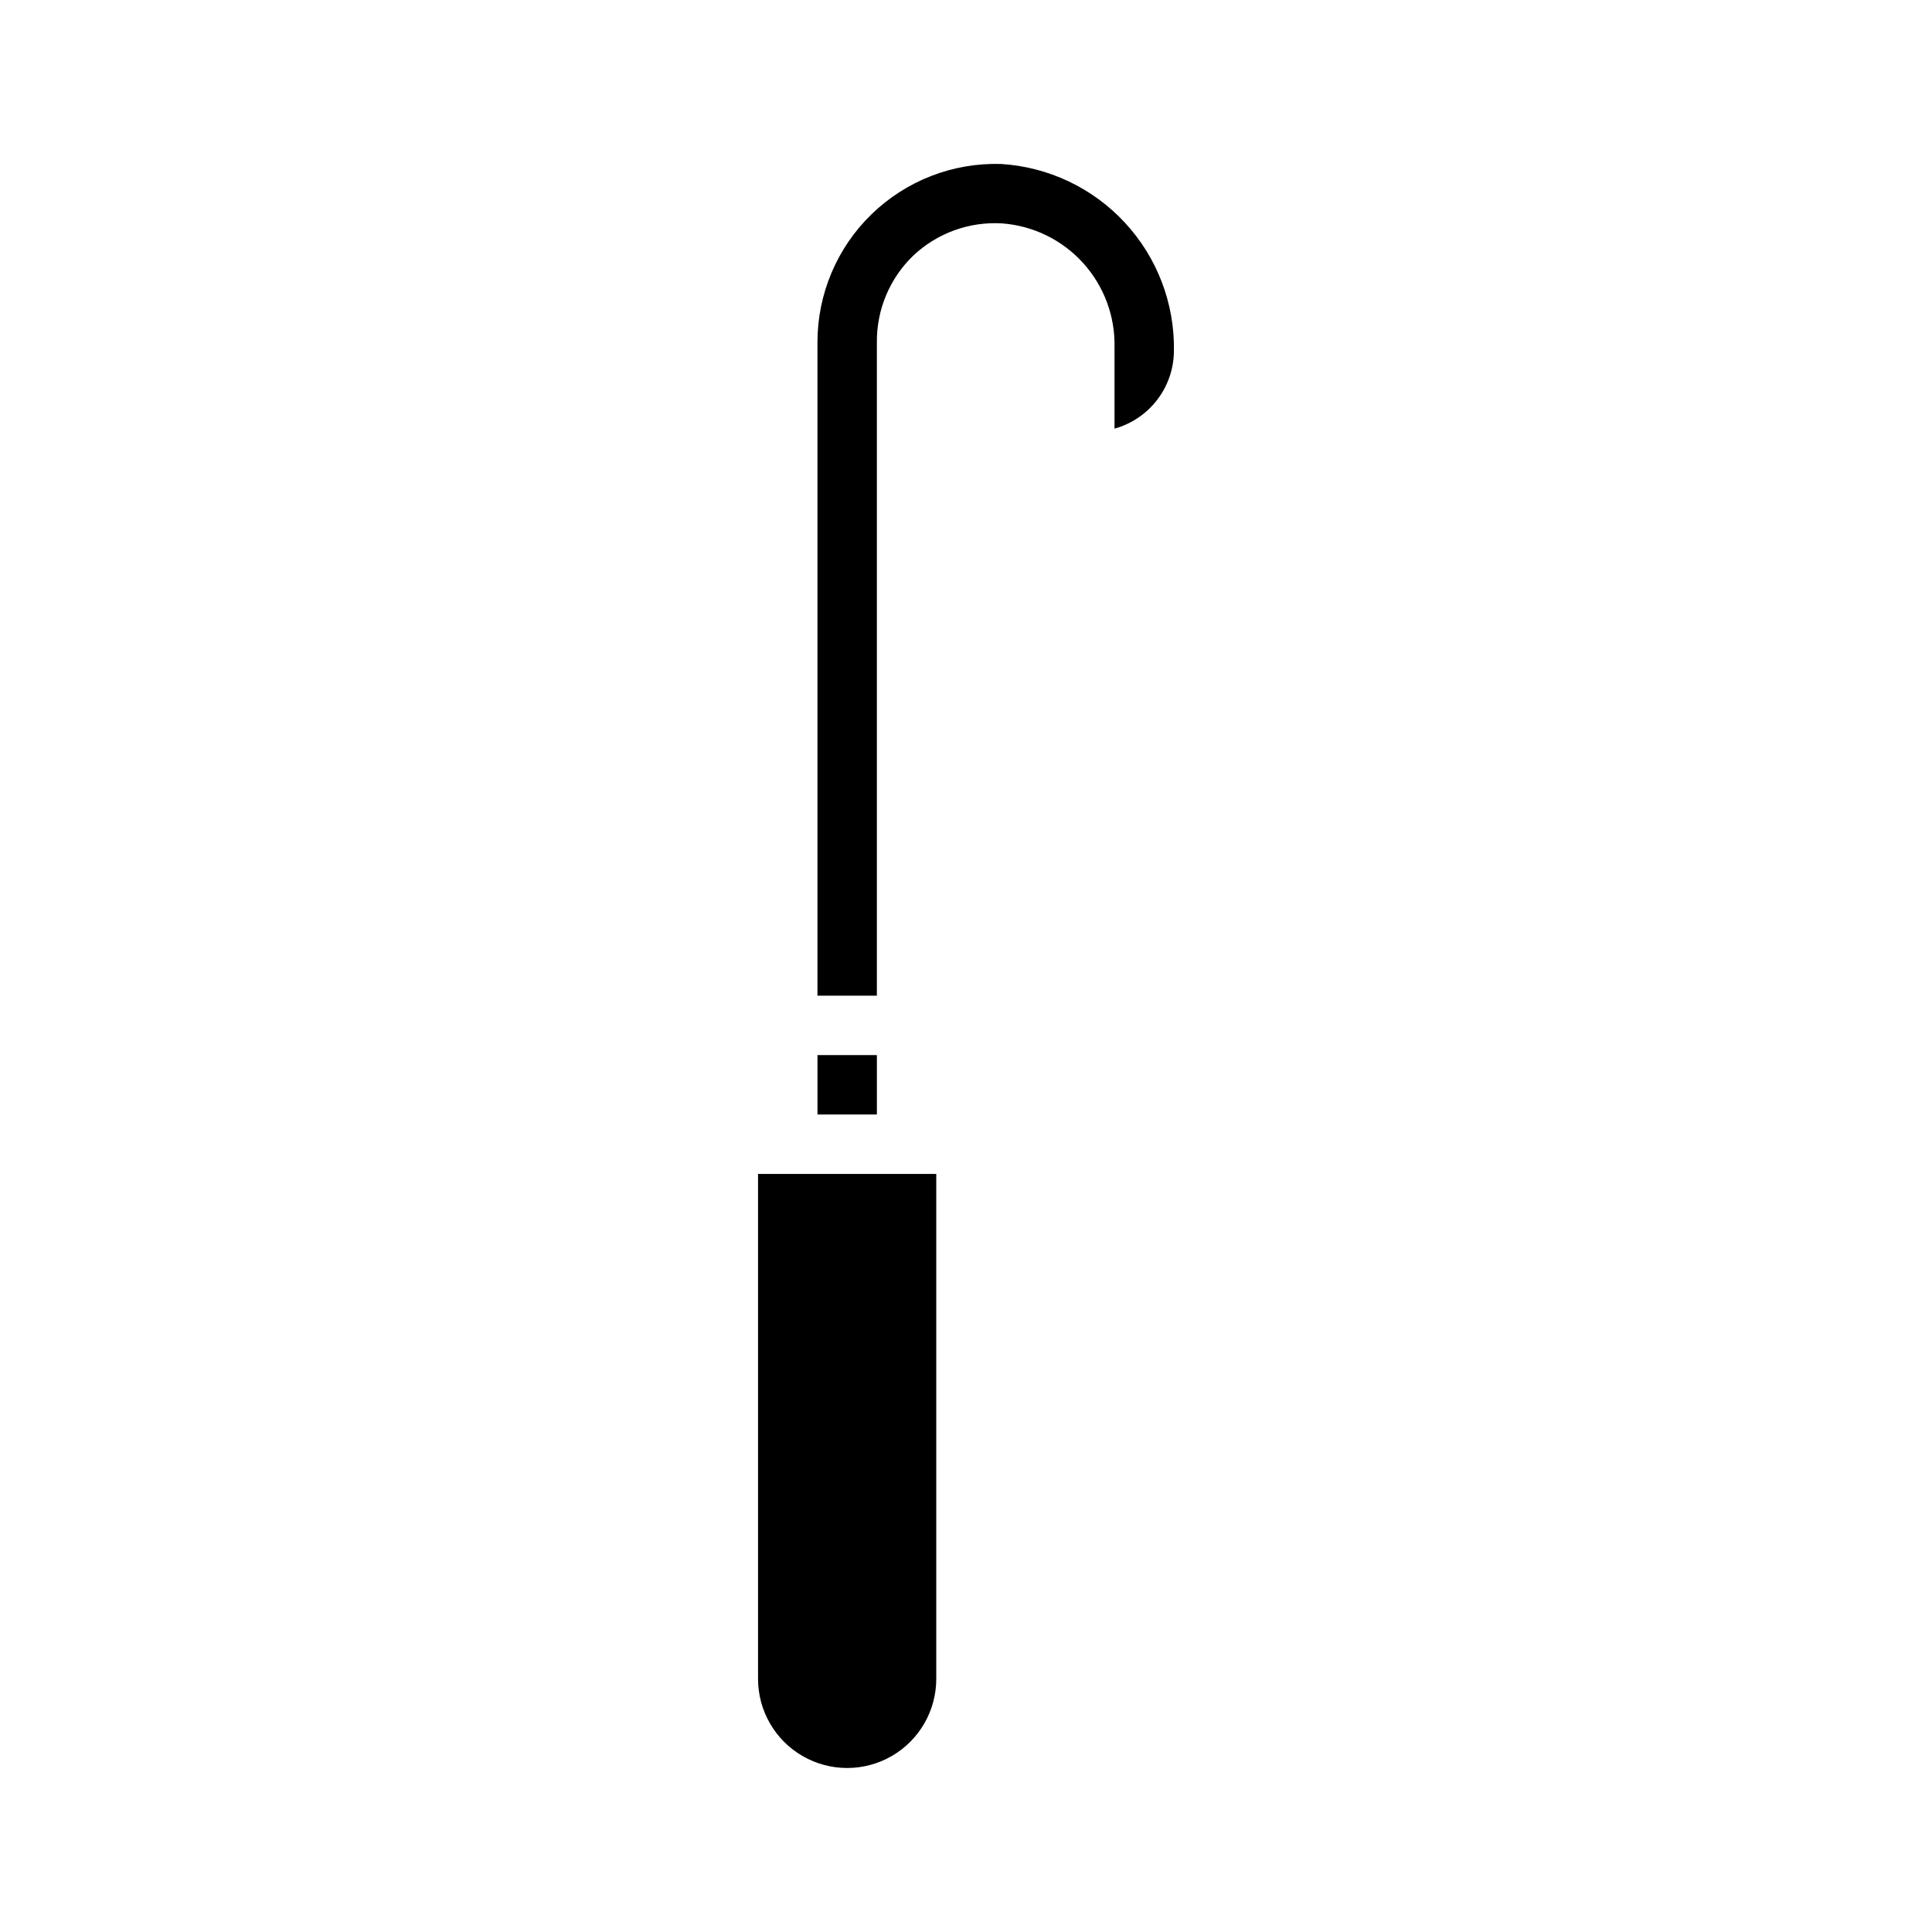
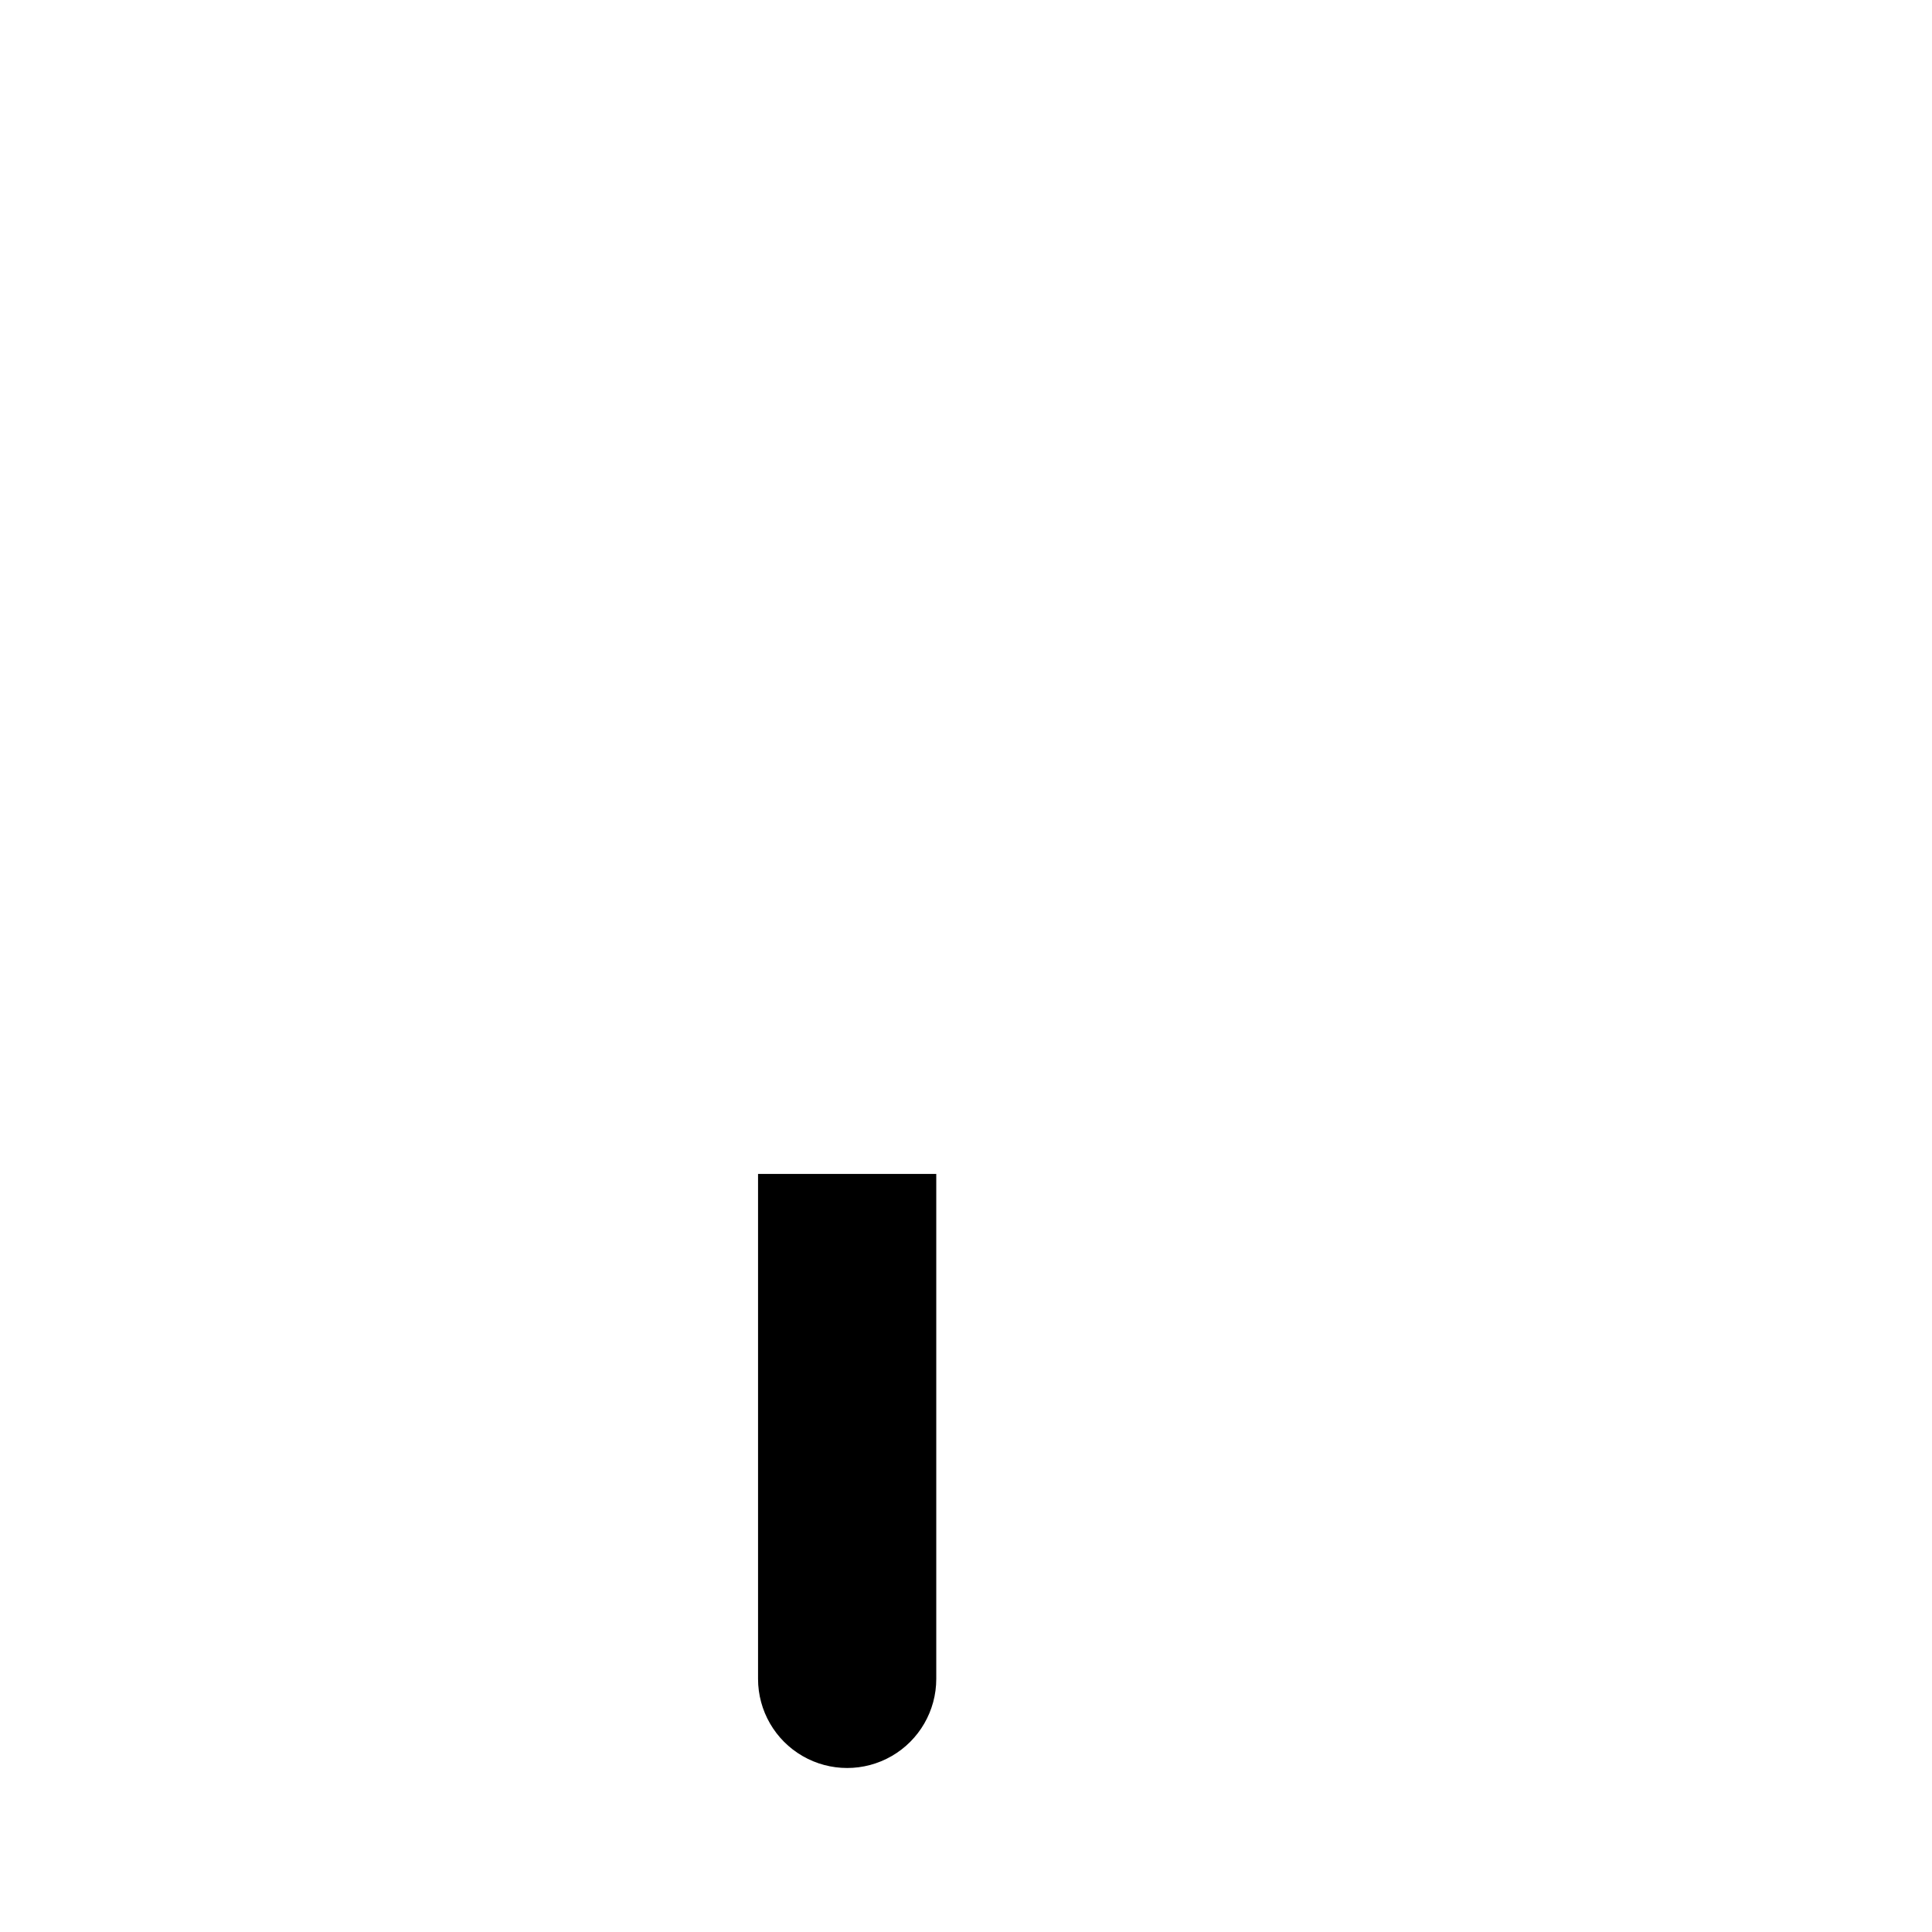
<svg xmlns="http://www.w3.org/2000/svg" fill="#000000" width="800px" height="800px" version="1.1" viewBox="144 144 512 512">
  <g>
-     <path d="m360.64 423.61h15.742v15.742h-15.742z" />
    <path d="m392.12 455.1v133.82c0 8.438-4.5 16.234-11.805 20.453-7.309 4.219-16.312 4.219-23.617 0-7.309-4.219-11.809-12.016-11.809-20.453v-133.82z" />
-     <path d="m455.1 236.97c-0.016 4.684-1.566 9.234-4.406 12.957-2.844 3.723-6.824 6.414-11.336 7.668v-21.57c0.184-8.254-2.812-16.262-8.363-22.371-5.551-6.109-13.238-9.852-21.473-10.453-8.734-0.52-17.289 2.617-23.617 8.656-6.156 5.992-9.598 14.238-9.523 22.832v173.18h-15.746v-173.18c-0.004-12.777 5.168-25.012 14.332-33.91 9.168-8.898 21.547-13.707 34.32-13.324 12.539 0.77 24.305 6.344 32.836 15.57 8.535 9.223 13.184 21.383 12.977 33.945z" />
  </g>
</svg>